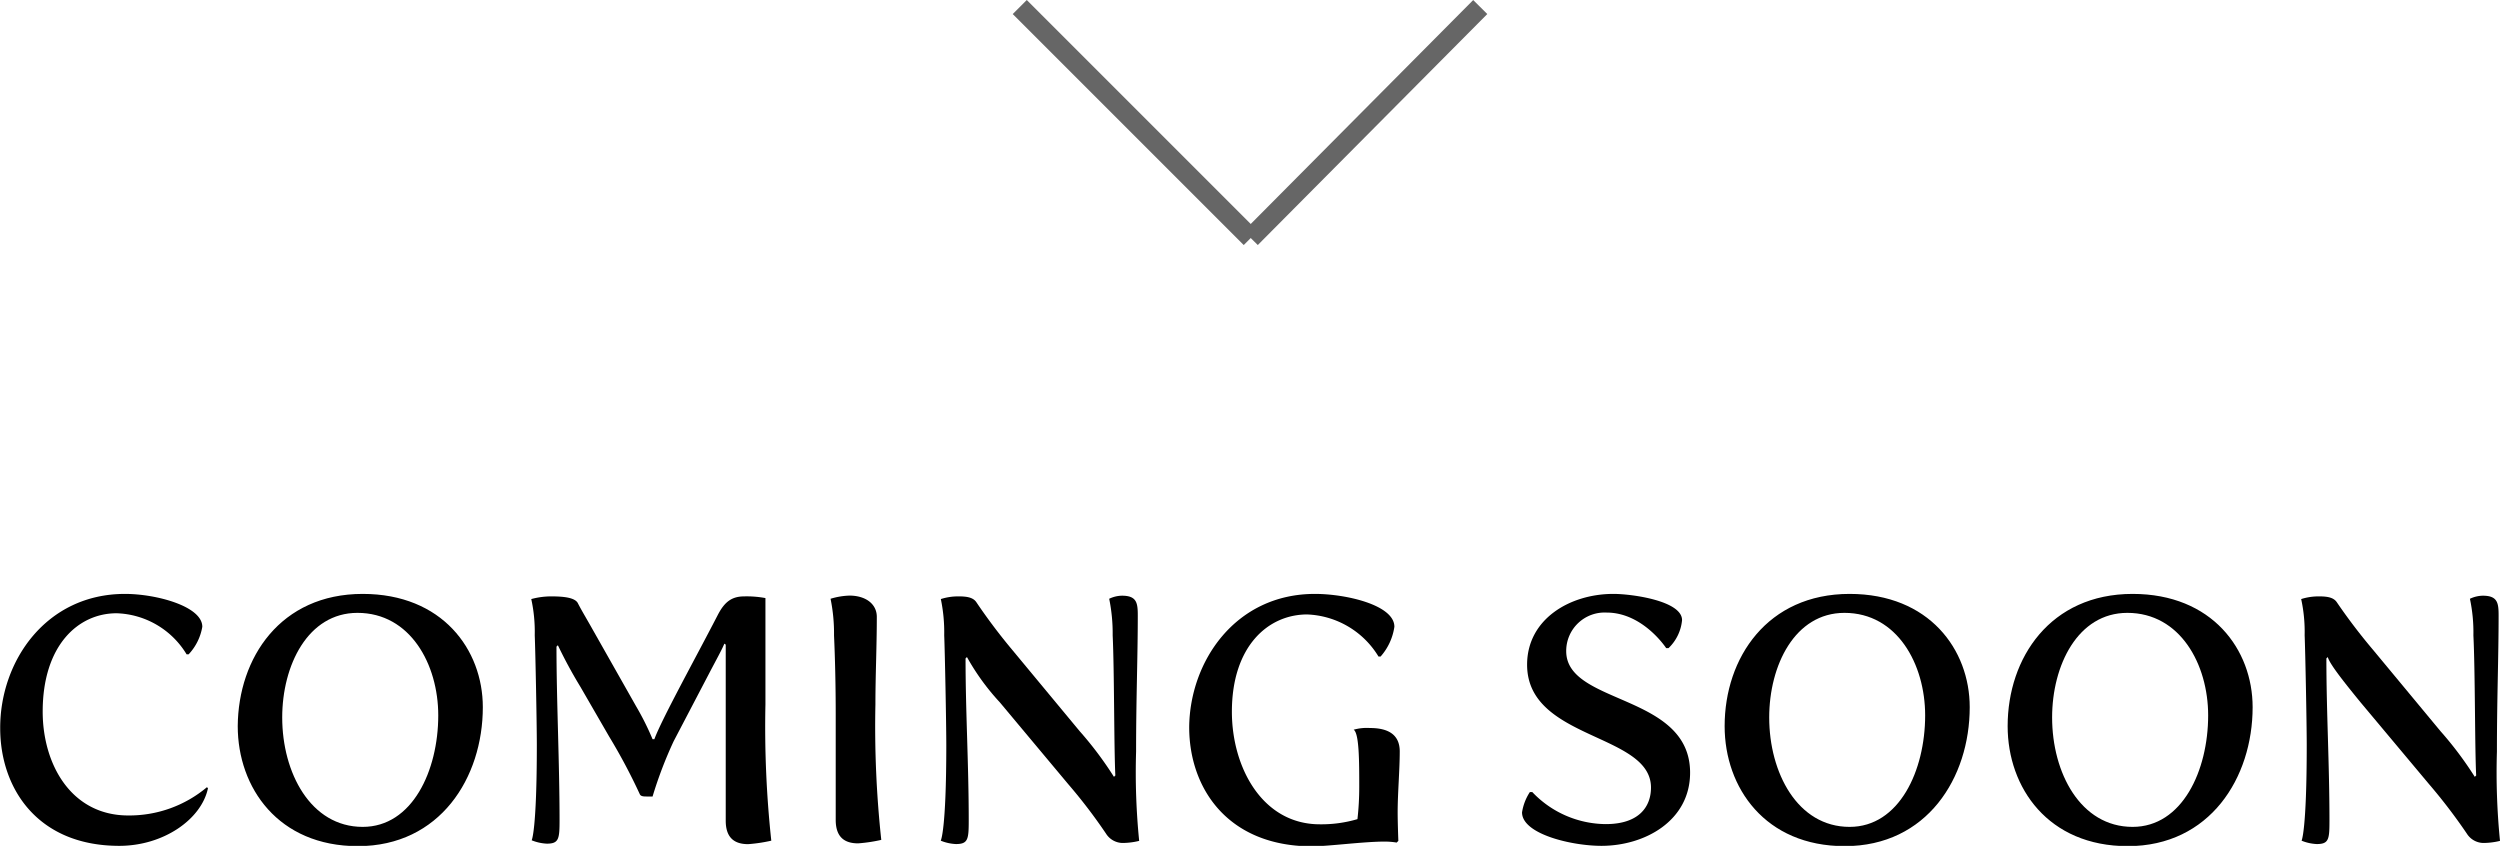
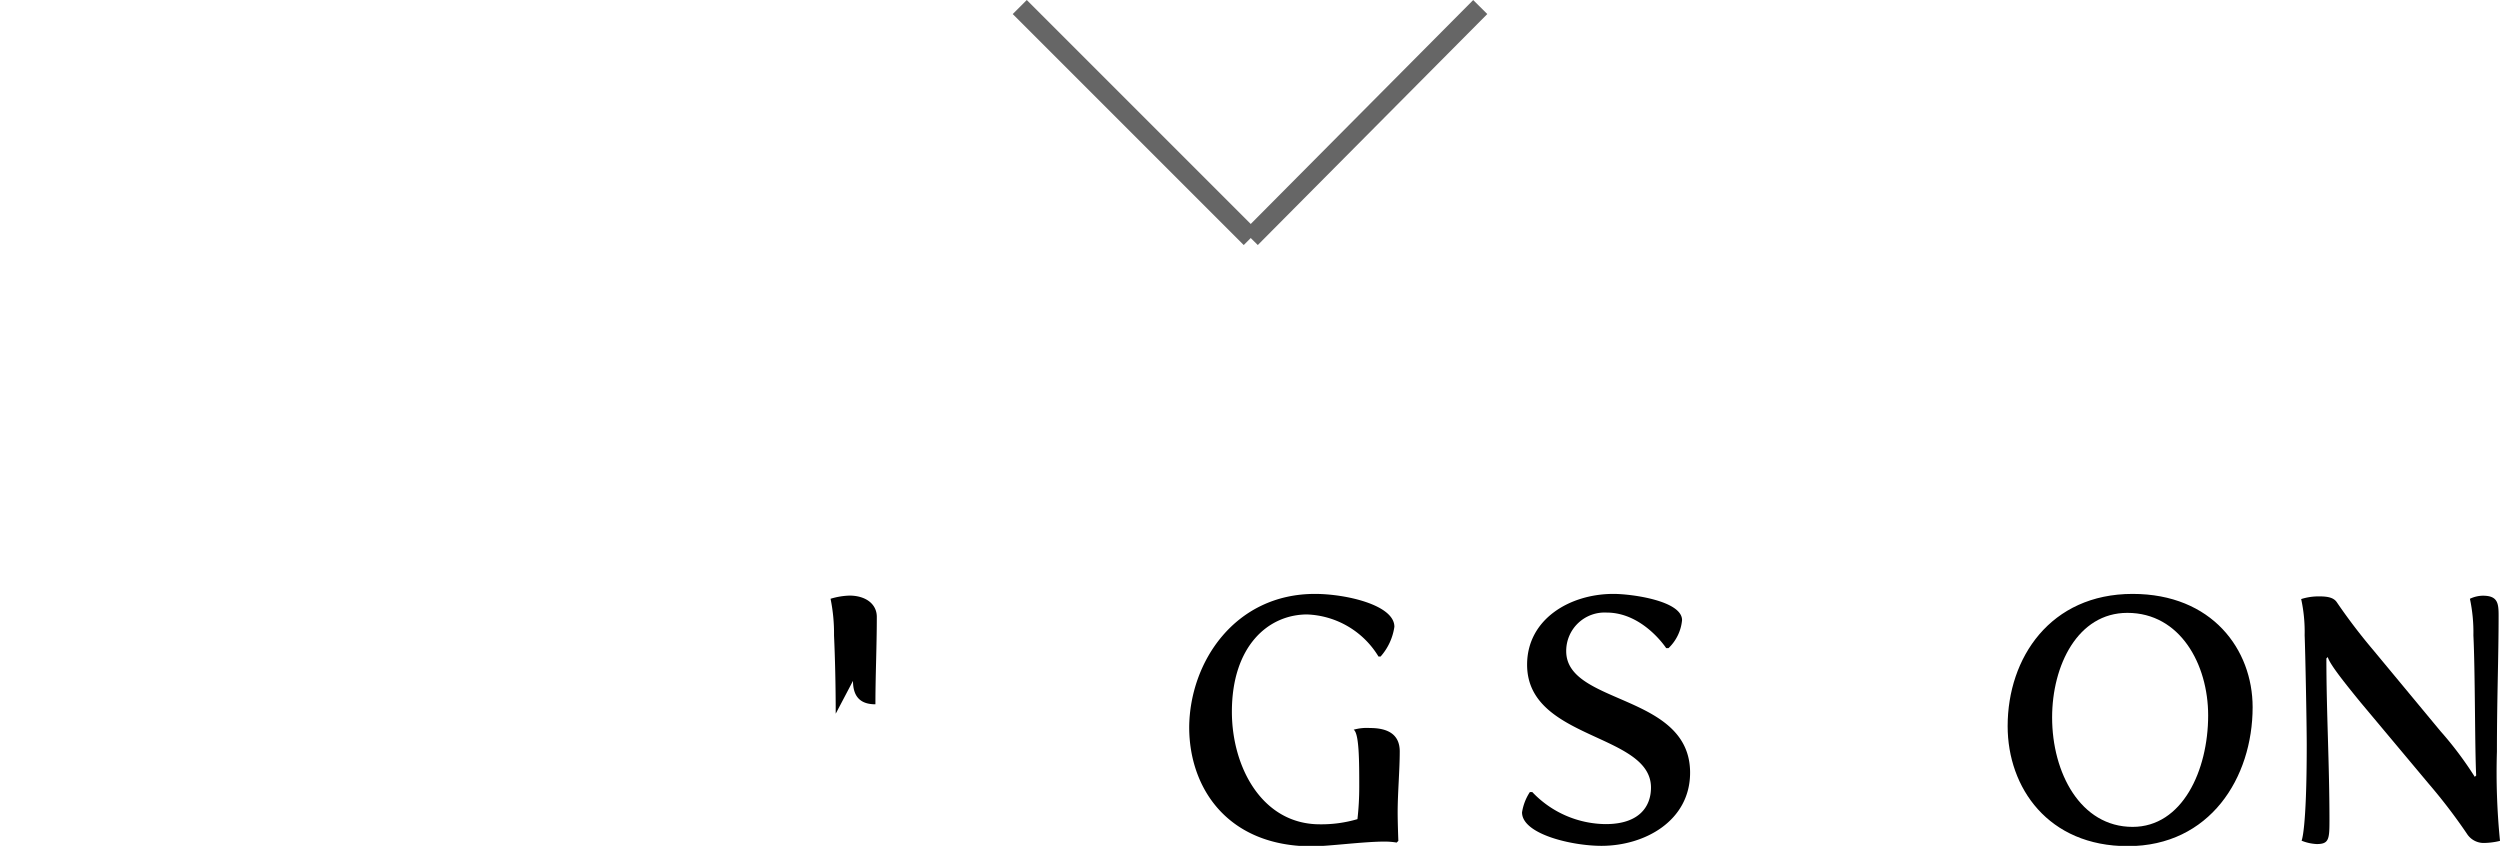
<svg xmlns="http://www.w3.org/2000/svg" viewBox="0 0 251.85 85.21">
  <defs>
    <style>.cls-1{fill:none;stroke:#666;stroke-miterlimit:10;stroke-width:2px;}</style>
  </defs>
  <g id="レイヤー_2" data-name="レイヤー 2">
    <g id="レイヤー_1-2" data-name="レイヤー 1">
-       <path d="M12.59,59.83c3.16,0,7.79,1.25,7.79,3.31A5.34,5.34,0,0,1,19,65.92h-.2a8.55,8.55,0,0,0-7.06-4.14c-3.86,0-7.44,3.23-7.44,9.91,0,5.28,2.85,10.46,8.62,10.46a12.16,12.16,0,0,0,7.93-2.85l.1.11c-.66,3.13-4.48,5.8-8.93,5.8-8.25,0-12-5.8-12-11.85C0,66.58,4.66,59.83,12.59,59.83Z" />
-       <path d="M36.54,59.83c8,0,12.1,5.6,12.1,11.41,0,7.12-4.32,14-12.59,14-8,0-12.1-5.87-12.1-12.09C24,66.26,28.26,59.83,36.54,59.83Zm0,23.47c5,0,7.61-5.67,7.61-11.23,0-5.15-2.82-10.33-8.14-10.33-5,0-7.58,5.29-7.58,10.54C28.43,77.84,31.29,83.3,36.54,83.3Z" />
-       <path d="M54.08,75.06c0-2.09-.14-9.39-.21-11.06a15.5,15.5,0,0,0-.35-3.65,7.65,7.65,0,0,1,2-.27c1.18,0,2.36.1,2.68.66.41.8.94,1.67,1.46,2.6l4.45,7.86a27.21,27.21,0,0,1,1.63,3.27h.18c.73-2,4.13-8.14,6.39-12.52.7-1.35,1.43-1.87,2.68-1.87a10.31,10.31,0,0,1,2.12.17c0,3,0,7.79,0,10.71a107.45,107.45,0,0,0,.59,13.73,15.71,15.71,0,0,1-2.33.35c-1.22,0-2.26-.49-2.26-2.36V64.94l-.14-.1c-.21.55-.84,1.67-1.6,3.13l-3.51,6.71a41.62,41.62,0,0,0-2.12,5.56h-.56c-.31,0-.63,0-.73-.24a58.81,58.81,0,0,0-3.09-5.81l-2.89-5A46.74,46.74,0,0,1,56.2,65l-.14.14c0,5.42.31,11.79.31,17.49,0,1.88-.07,2.36-1.28,2.36a4.61,4.61,0,0,1-1.53-.34S54.08,83.72,54.08,75.06Z" />
-       <path d="M84.19,71.9c0-2.89-.07-5.67-.17-7.9a17.39,17.39,0,0,0-.35-3.68A7.25,7.25,0,0,1,85.58,60c1.57,0,2.75.8,2.75,2.15,0,3-.14,5.88-.14,8.8a106.37,106.37,0,0,0,.59,13.66,15.71,15.71,0,0,1-2.33.35c-1.22,0-2.26-.49-2.26-2.36Z" />
-       <path d="M95.33,75.06c0-2.09-.14-9.39-.21-11.06a16.46,16.46,0,0,0-.34-3.65,5.67,5.67,0,0,1,1.77-.27c.73,0,1.46.06,1.81.59A58.39,58.39,0,0,0,102,65.5l6.75,8.14a35.79,35.79,0,0,1,3.47,4.62l.14-.14c-.14-2.75-.1-10.53-.27-14.12a17.39,17.39,0,0,0-.35-3.68,3.08,3.08,0,0,1,1.28-.31c1.5,0,1.6.73,1.6,2,0,4.2-.17,8.24-.17,13.7a69.5,69.5,0,0,0,.31,9,7.1,7.1,0,0,1-1.7.21,2,2,0,0,1-1.64-.94,53.9,53.9,0,0,0-3.82-5l-6.88-8.23a23.43,23.43,0,0,1-3.31-4.56l-.14.14c0,5.42.32,10.64.32,16.34,0,1.88-.07,2.36-1.29,2.36a4.61,4.61,0,0,1-1.53-.34S95.33,83.72,95.33,75.06Z" />
+       <path d="M84.19,71.9c0-2.89-.07-5.67-.17-7.9a17.39,17.39,0,0,0-.35-3.68A7.25,7.25,0,0,1,85.58,60c1.57,0,2.75.8,2.75,2.15,0,3-.14,5.88-.14,8.8c-1.22,0-2.26-.49-2.26-2.36Z" />
      <path d="M132.47,59.83c3.1,0,8,1.11,8,3.31a5.76,5.76,0,0,1-1.39,3h-.21a8.79,8.79,0,0,0-7.19-4.24c-3.93,0-7.58,3.2-7.58,9.8,0,5.6,3.06,11.34,8.86,11.34a12.84,12.84,0,0,0,3.79-.52,28.85,28.85,0,0,0,.18-3.24c0-2.53,0-5.39-.56-5.77a4.93,4.93,0,0,1,1.64-.17c1.63,0,3,.52,3,2.36s-.21,4.25-.21,6.12c0,1.08.07,2.89.07,2.89l-.17.17a7.62,7.62,0,0,0-1.19-.1c-2.15,0-5.73.48-7.33.48-8.49,0-12.38-5.84-12.38-12C119.85,66.68,124.41,59.83,132.47,59.83Z" />
      <path d="M154.12,79.79h.24a10.3,10.3,0,0,0,7.4,3.23c3.41,0,4.56-1.8,4.56-3.68,0-5.5-12.48-4.77-12.48-12.38,0-4.59,4.31-7.13,8.69-7.13,1.88,0,6.92.7,6.92,2.64a4.47,4.47,0,0,1-1.36,2.82h-.24s-2.33-3.58-6-3.58a3.87,3.87,0,0,0-4.07,3.89c0,5.43,12.48,4.25,12.48,12.24,0,4.84-4.55,7.37-8.93,7.37-3,0-8-1.18-8-3.37A5.19,5.19,0,0,1,154.12,79.79Z" />
-       <path d="M186.33,59.83c8,0,12.1,5.6,12.1,11.41,0,7.12-4.31,14-12.59,14-8,0-12.1-5.87-12.1-12.09C173.74,66.26,178.05,59.83,186.33,59.83Zm0,23.47c5,0,7.61-5.67,7.61-11.23,0-5.15-2.81-10.33-8.13-10.33-5,0-7.58,5.29-7.58,10.54C178.23,77.84,181.08,83.3,186.33,83.3Z" />
      <path d="M214.84,59.83c8,0,12.09,5.6,12.09,11.41,0,7.12-4.31,14-12.58,14-8,0-12.1-5.87-12.1-12.09C202.25,66.26,206.56,59.83,214.84,59.83Zm0,23.47c5,0,7.61-5.67,7.61-11.23,0-5.15-2.82-10.33-8.14-10.33-5,0-7.58,5.29-7.58,10.54C206.73,77.84,209.58,83.3,214.84,83.3Z" />
      <path d="M232.38,75.06c0-2.09-.14-9.39-.21-11.06a15.5,15.5,0,0,0-.35-3.65,5.8,5.8,0,0,1,1.78-.27c.73,0,1.46.06,1.81.59a58.39,58.39,0,0,0,3.68,4.83l6.75,8.14a35.79,35.79,0,0,1,3.47,4.62l.14-.14c-.14-2.75-.1-10.53-.28-14.12a16.26,16.26,0,0,0-.35-3.68,3.16,3.16,0,0,1,1.29-.31c1.5,0,1.6.73,1.6,2,0,4.2-.17,8.24-.17,13.7a69.5,69.5,0,0,0,.31,9,7.1,7.1,0,0,1-1.7.21,2,2,0,0,1-1.64-.94,55.73,55.73,0,0,0-3.82-5l-6.89-8.23c-1.8-2.2-3.13-3.9-3.3-4.56l-.14.14c0,5.42.31,10.64.31,16.34,0,1.88-.06,2.36-1.28,2.36a4.61,4.61,0,0,1-1.53-.34S232.38,83.72,232.38,75.06Z" />
      <line class="cls-1" x1="102.73" y1="0.71" x2="126" y2="23.98" />
      <line class="cls-1" x1="149.12" y1="0.71" x2="126" y2="23.98" />
    </g>
  </g>
</svg>